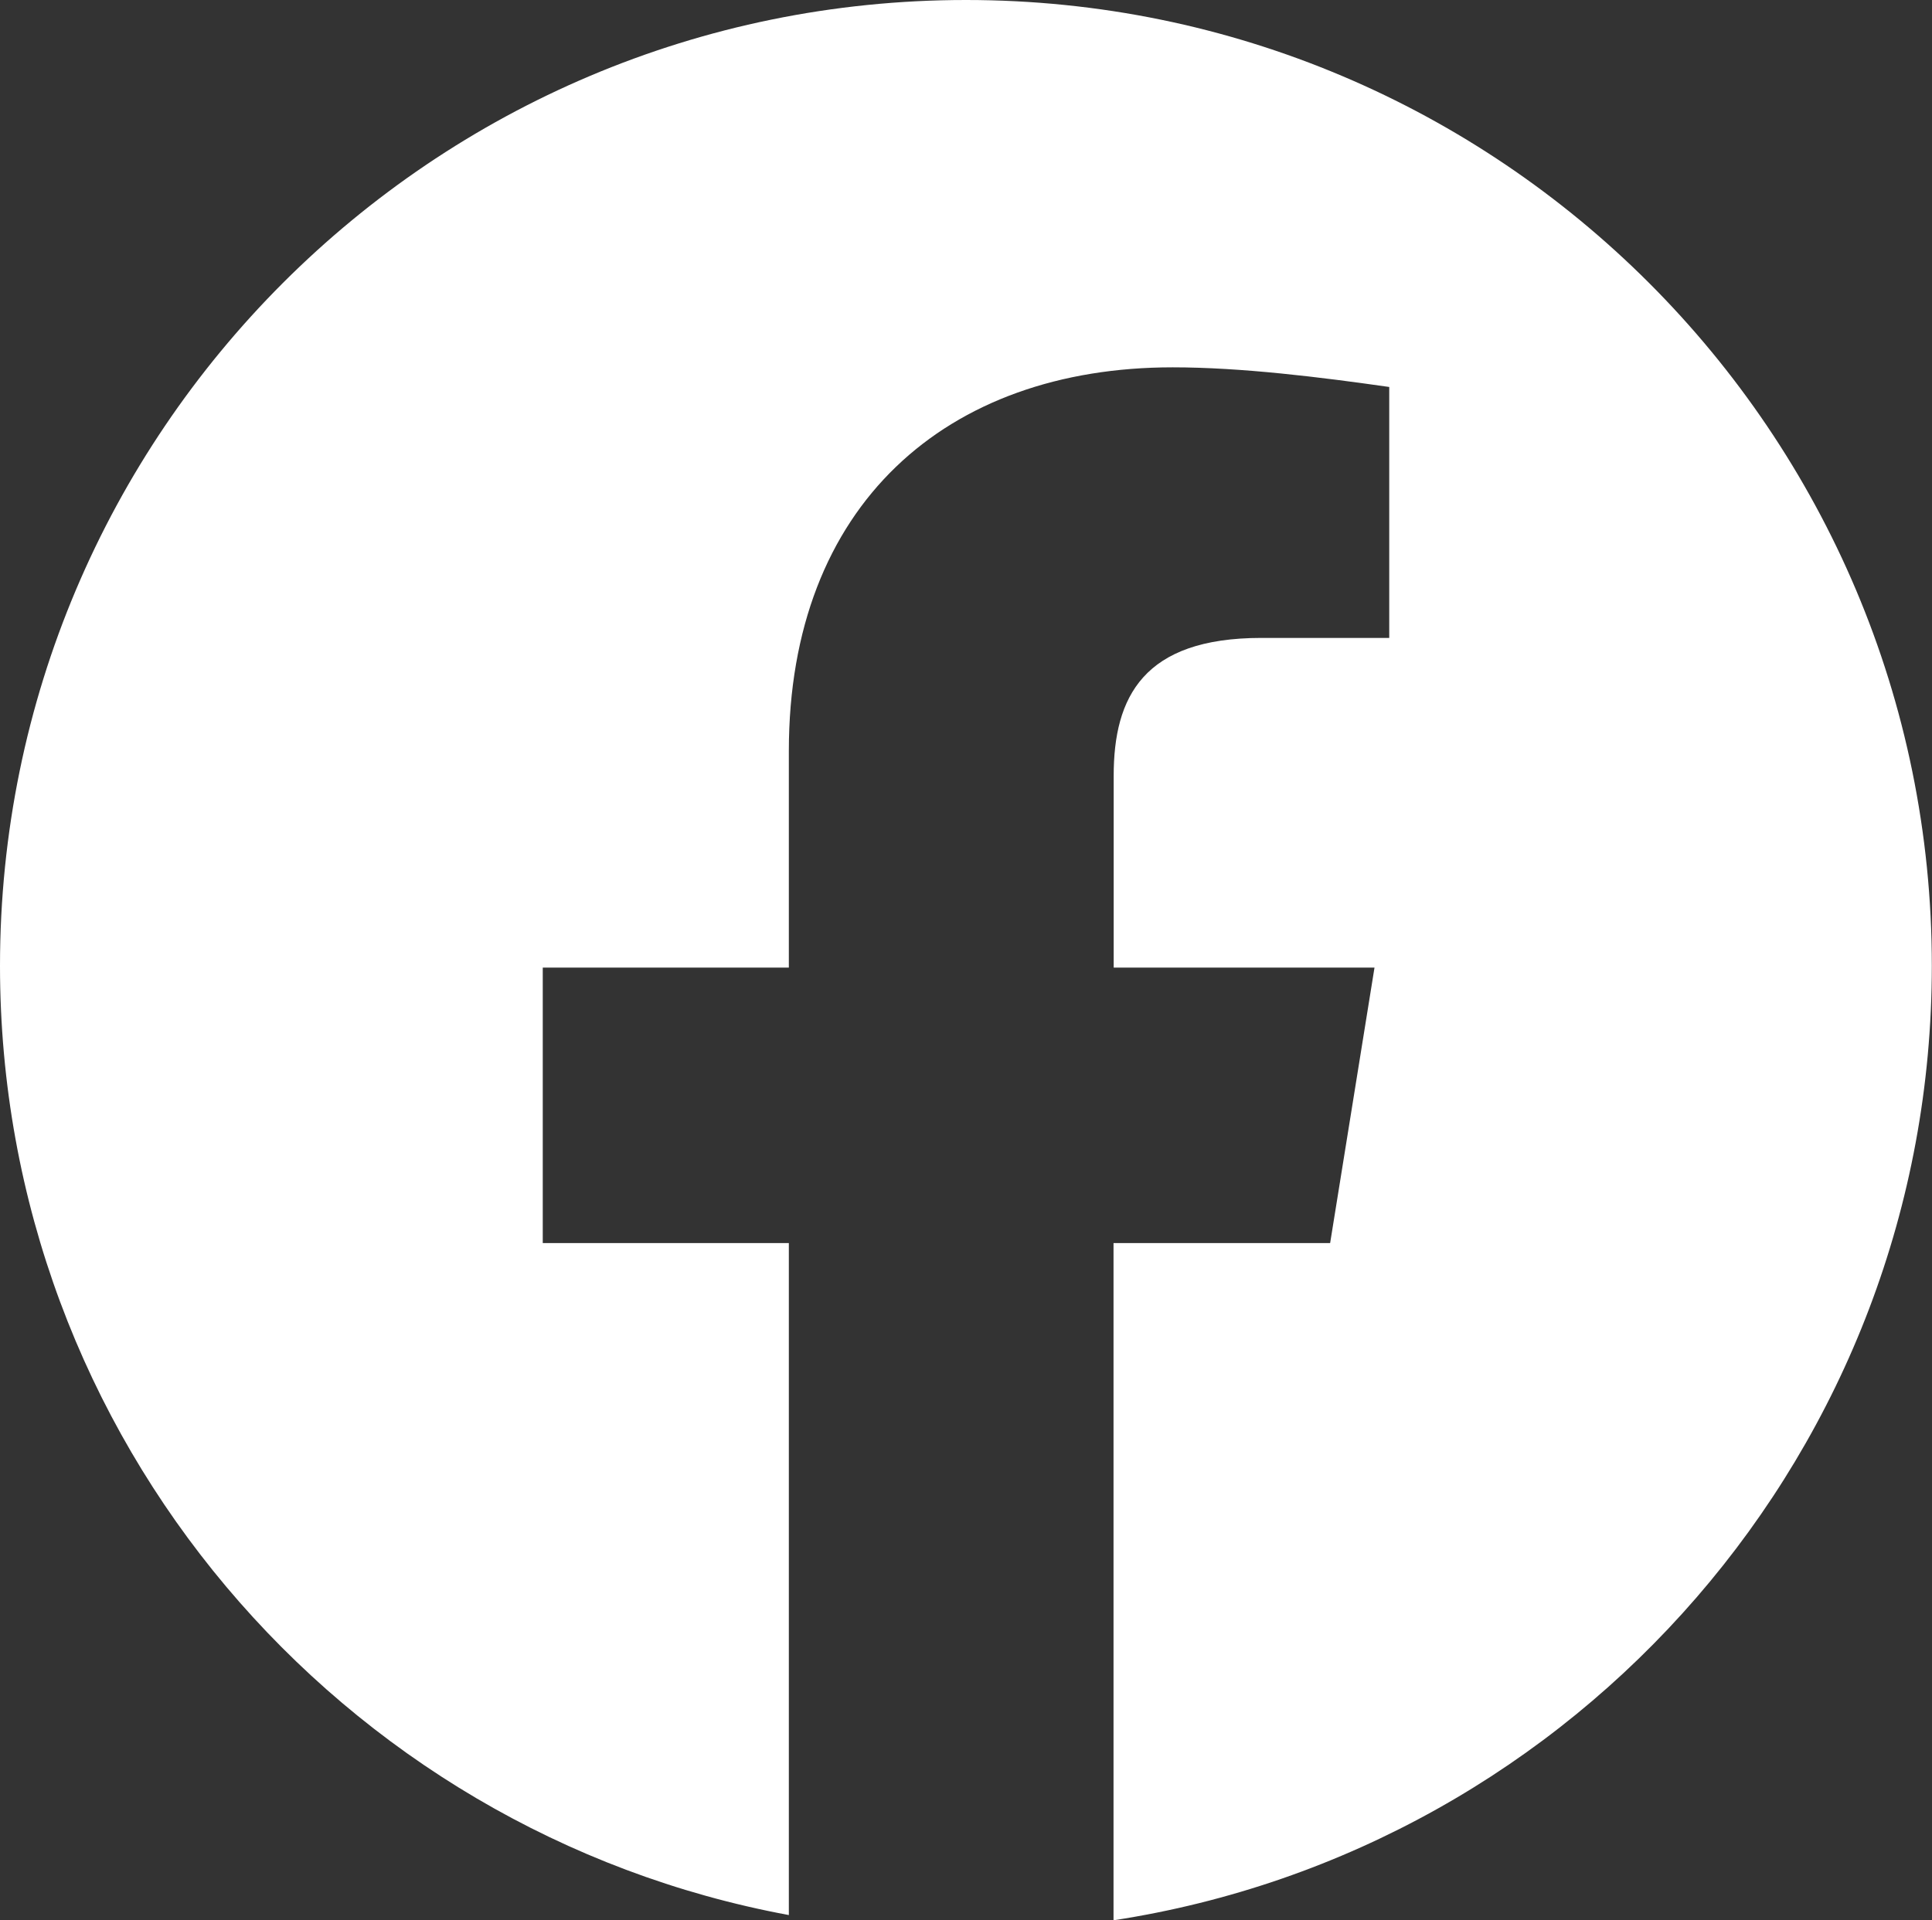
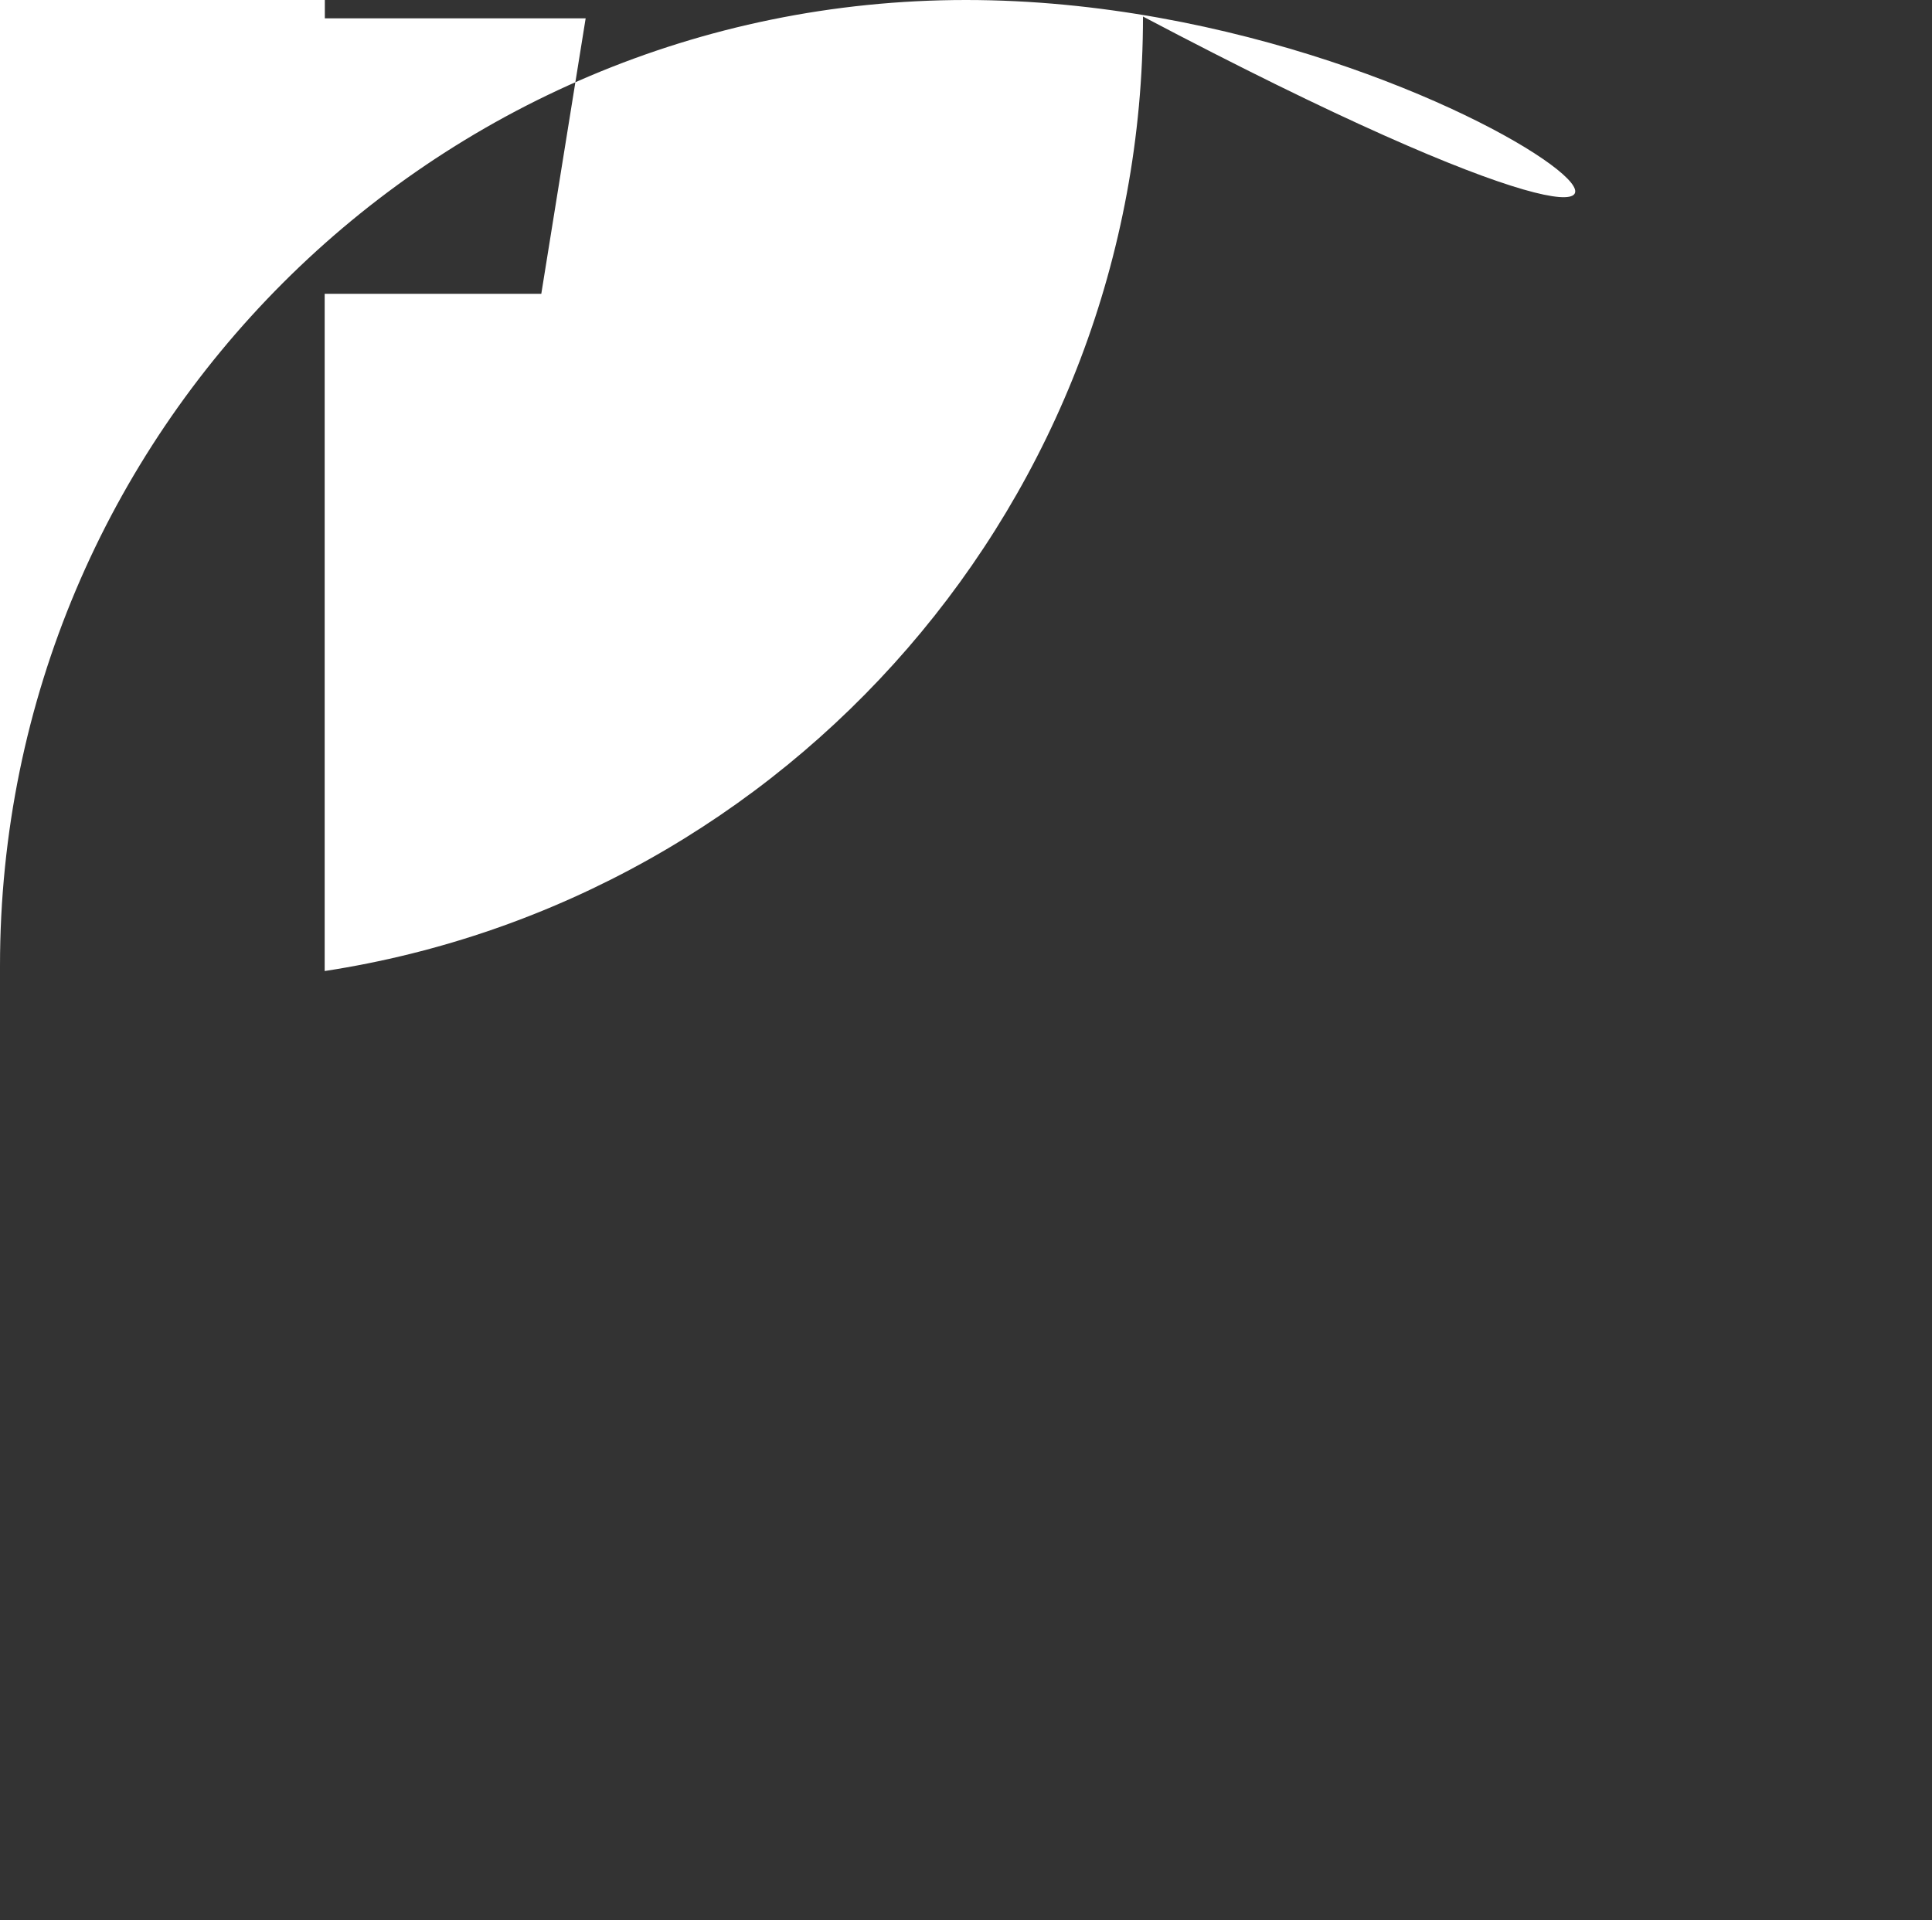
<svg xmlns="http://www.w3.org/2000/svg" id="Capa_2" data-name="Capa 2" viewBox="0 0 118 117.31">
  <rect x="0" y="0" width="118" height="117.31" fill="#333333" stroke="none" />
  <defs>
    <style>
      .cls-1 {
        fill: #fff;
      }
    </style>
  </defs>
  <g id="Capa_1-2" data-name="Capa 1">
-     <path class="cls-1" d="M59,0C26.42,0,0,26.42,0,59c0,28.89,20.77,52.91,48.18,57.99v-41.05h-15.03v-16.83h15.03v-13.23c0-15.03,9.62-23.44,23.44-23.44,4.21,0,9.02.6,13.23,1.2v15.33h-7.81c-7.21,0-9.02,3.61-9.02,8.42v11.72h15.93l-2.71,16.83h-13.23v41.37c28.3-4.34,49.98-28.8,49.98-58.31C118,26.42,91.58,0,59,0Z" />
+     <path class="cls-1" d="M59,0C26.42,0,0,26.42,0,59v-41.05h-15.03v-16.83h15.03v-13.23c0-15.03,9.62-23.44,23.44-23.44,4.21,0,9.02.6,13.23,1.2v15.33h-7.81c-7.21,0-9.02,3.61-9.02,8.42v11.72h15.93l-2.71,16.83h-13.23v41.37c28.3-4.34,49.98-28.8,49.98-58.31C118,26.42,91.58,0,59,0Z" />
  </g>
</svg>